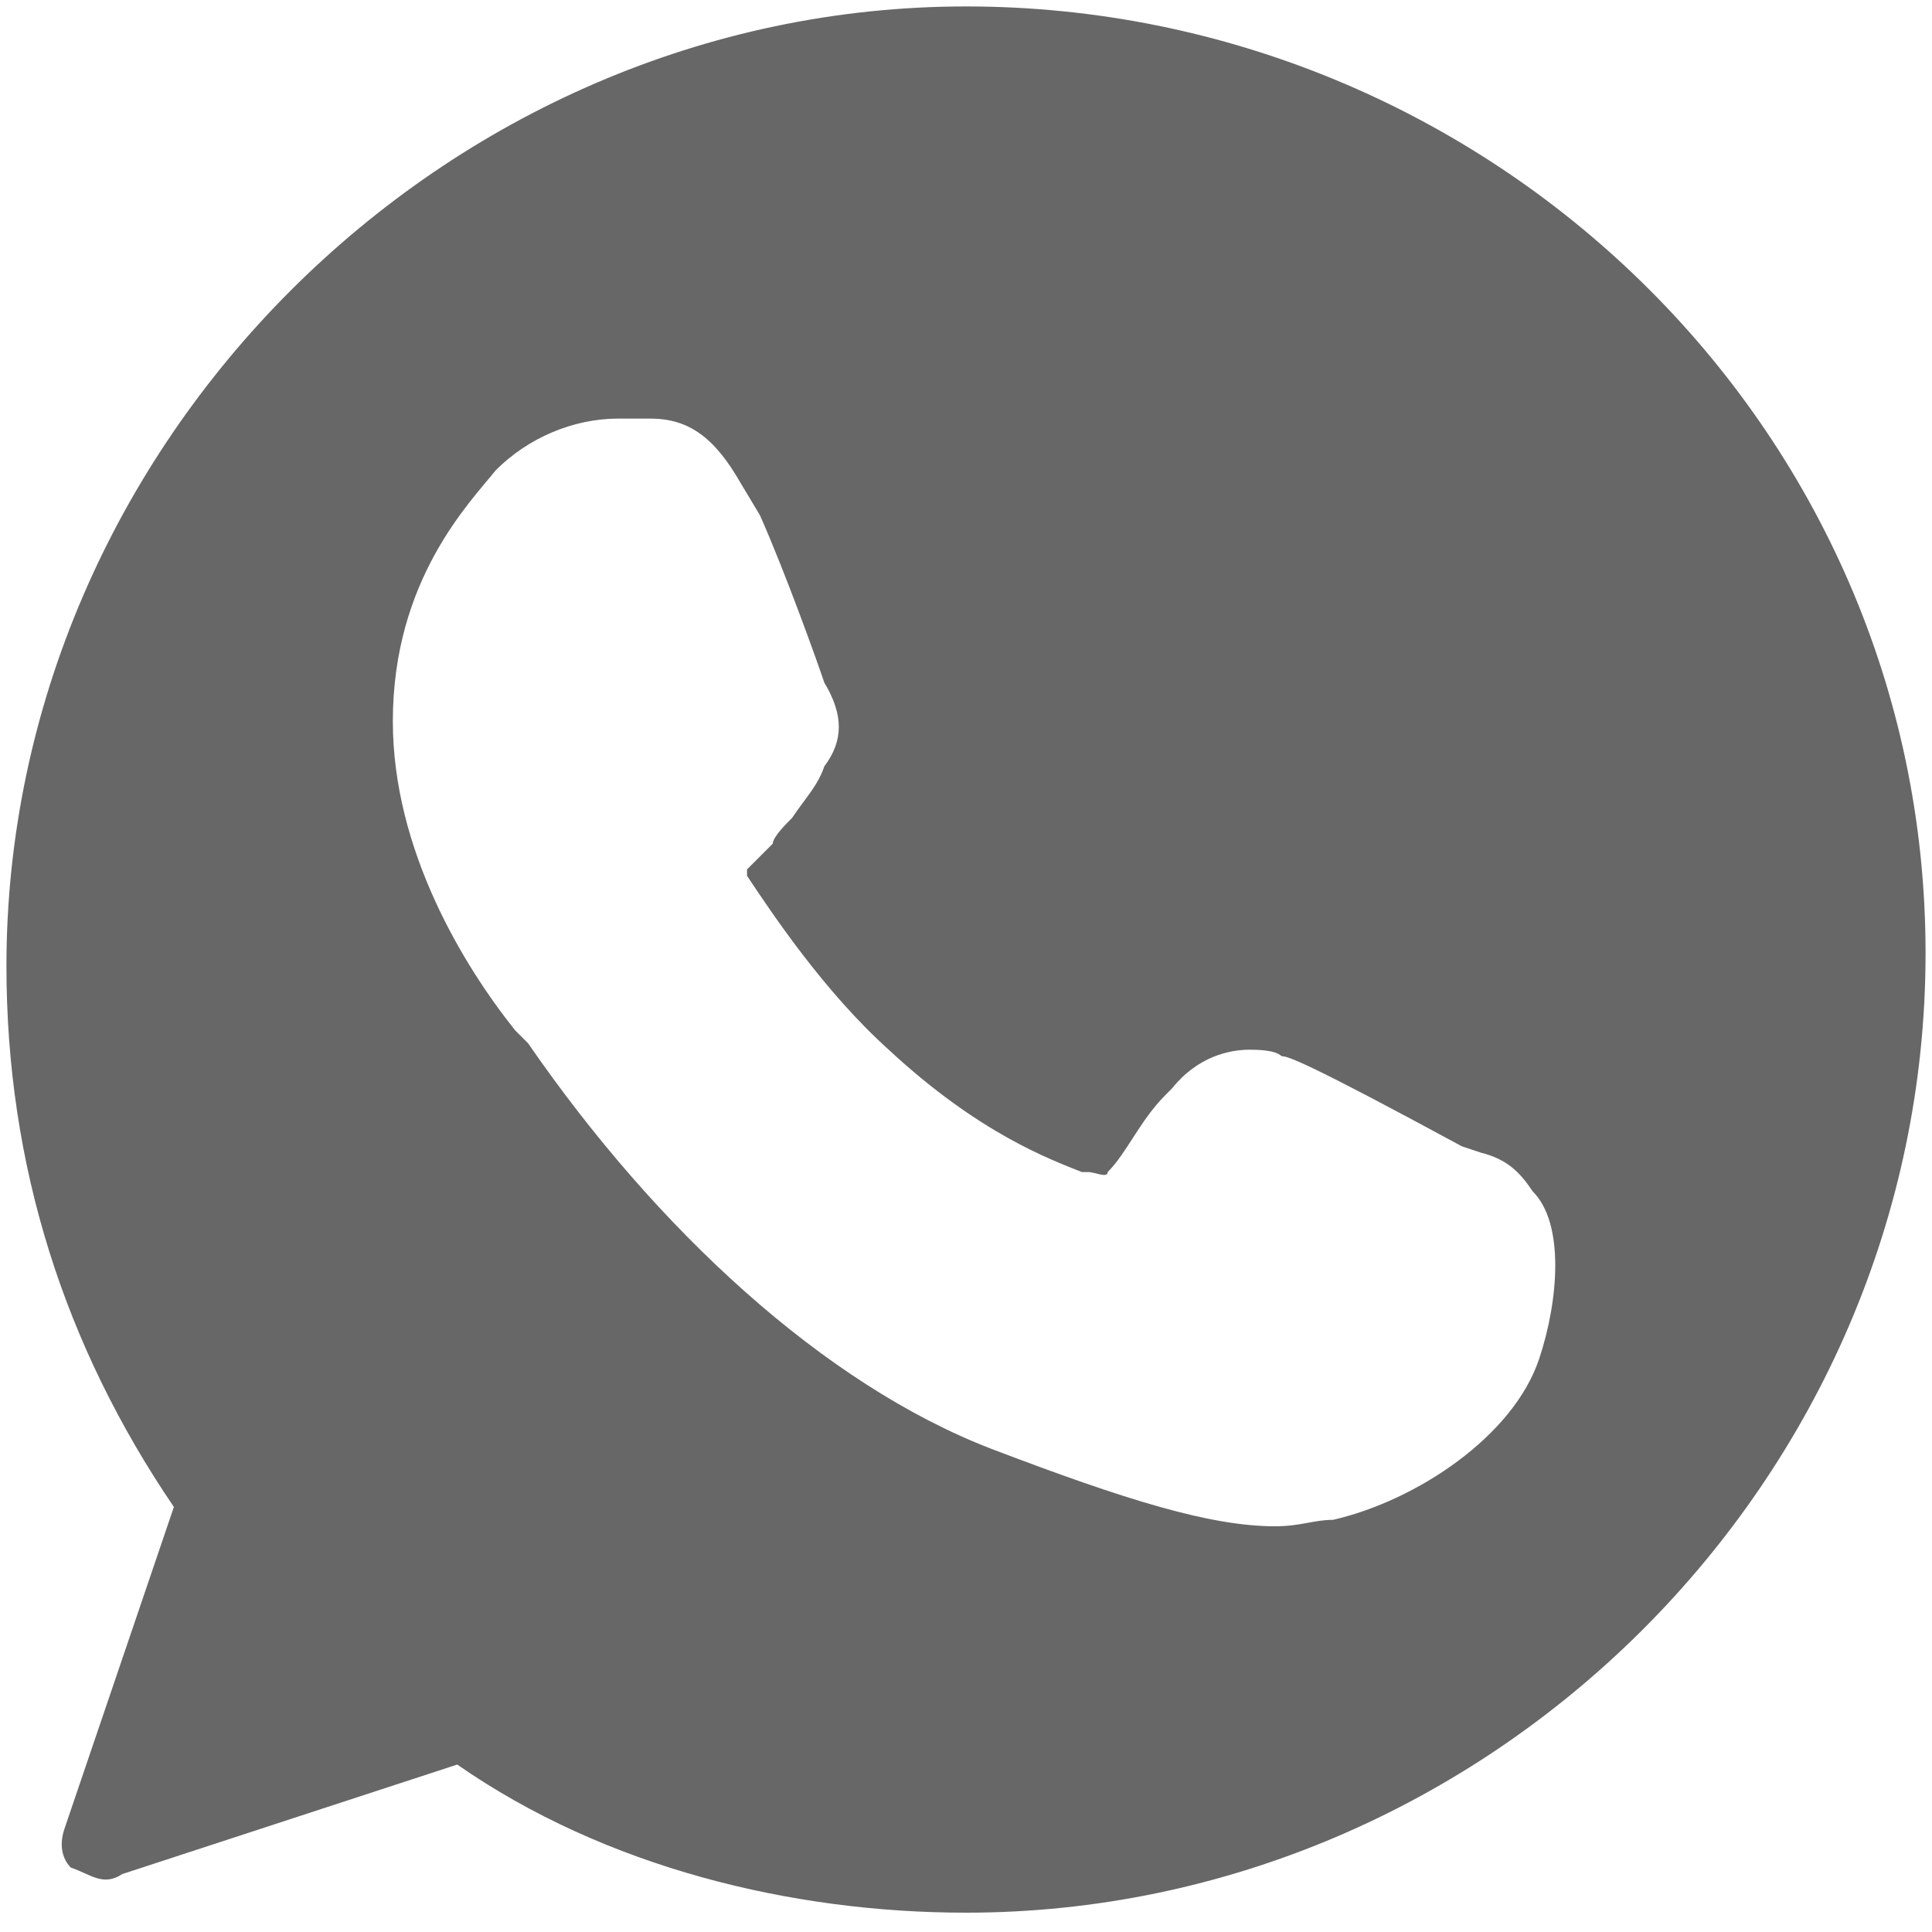
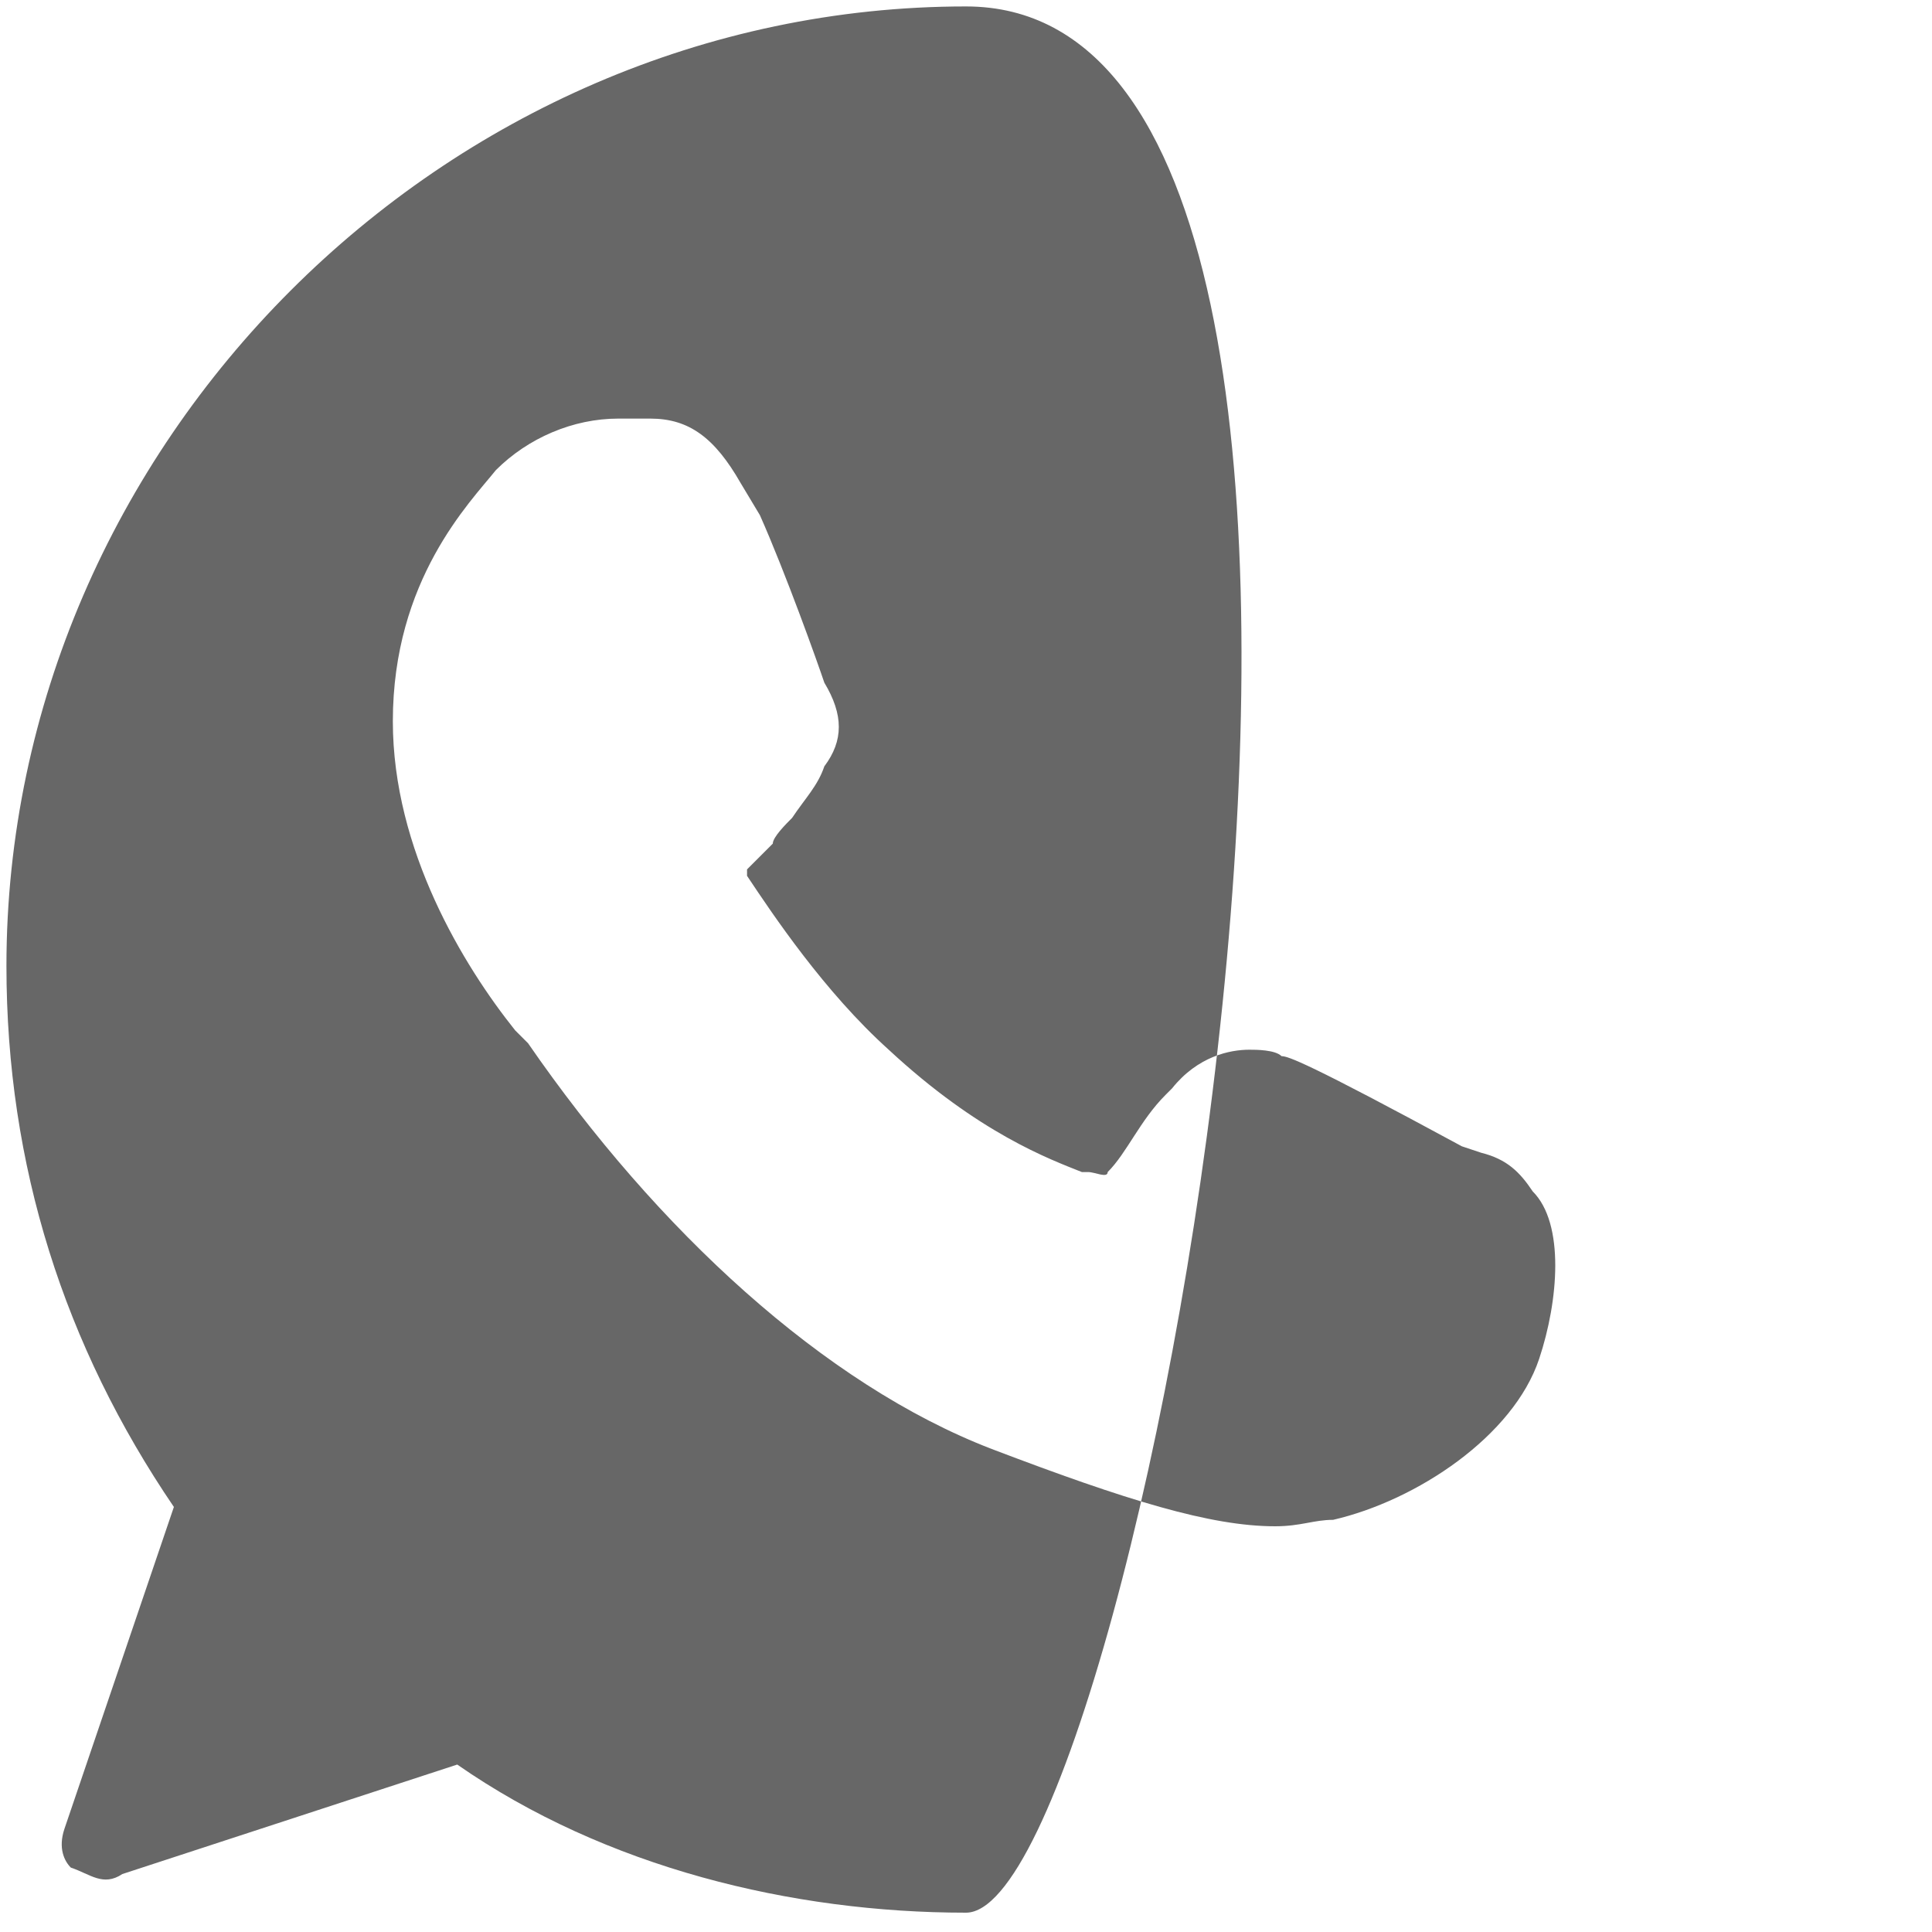
<svg xmlns="http://www.w3.org/2000/svg" version="1.1" id="Layer_1" x="0px" y="0px" viewBox="0 0 30 30" style="enable-background:new 0 0 30 30;" xml:space="preserve">
  <style type="text/css">
	.st0{fill:#676767;}
</style>
  <g>
-     <path class="st0" d="M15,0.1C6.9,0.1,0.1,6.9,0.1,15c0,3.1,0.9,5.9,2.6,8.4l-1.7,5c-0.1,0.3,0,0.5,0.1,0.6c0.3,0.1,0.5,0.3,0.8,0.1   l5.2-1.7c2.3,1.6,5.2,2.3,7.9,2.3c8.1,0,14.9-6.7,14.9-14.9S23.1,0.1,15,0.1z M23.9,21.1c-0.4,1.2-1.9,2.2-3.2,2.5   c-0.3,0-0.5,0.1-0.9,0.1c-1,0-2.3-0.4-4.4-1.2c-2.6-1-5.2-3.4-7.2-6.3L8,16c-0.8-1-1.9-2.8-1.9-4.8c0-2.2,1.2-3.4,1.6-3.9   c0.5-0.5,1.2-0.8,1.9-0.8c0.1,0,0.3,0,0.4,0h0.1c0.6,0,1,0.3,1.4,1l0.3,0.5c0.4,0.9,0.9,2.3,1,2.6c0.3,0.5,0.3,0.9,0,1.3   c-0.1,0.3-0.3,0.5-0.5,0.8c-0.1,0.1-0.3,0.3-0.3,0.4c-0.1,0.1-0.3,0.3-0.4,0.4c0,0.1,0,0.1,0,0.1c0.4,0.6,1.2,1.8,2.2,2.7   c1.4,1.3,2.5,1.7,3,1.9h0.1c0.1,0,0.3,0.1,0.3,0c0.3-0.3,0.5-0.8,0.9-1.2l0.1-0.1c0.4-0.5,0.9-0.6,1.2-0.6c0.1,0,0.4,0,0.5,0.1   c0.1,0,0.4,0.1,2.8,1.4l0.3,0.1c0.4,0.1,0.6,0.3,0.8,0.6C24.3,19,24.2,20.2,23.9,21.1z" />
+     <path class="st0" d="M15,0.1C6.9,0.1,0.1,6.9,0.1,15c0,3.1,0.9,5.9,2.6,8.4l-1.7,5c-0.1,0.3,0,0.5,0.1,0.6c0.3,0.1,0.5,0.3,0.8,0.1   l5.2-1.7c2.3,1.6,5.2,2.3,7.9,2.3S23.1,0.1,15,0.1z M23.9,21.1c-0.4,1.2-1.9,2.2-3.2,2.5   c-0.3,0-0.5,0.1-0.9,0.1c-1,0-2.3-0.4-4.4-1.2c-2.6-1-5.2-3.4-7.2-6.3L8,16c-0.8-1-1.9-2.8-1.9-4.8c0-2.2,1.2-3.4,1.6-3.9   c0.5-0.5,1.2-0.8,1.9-0.8c0.1,0,0.3,0,0.4,0h0.1c0.6,0,1,0.3,1.4,1l0.3,0.5c0.4,0.9,0.9,2.3,1,2.6c0.3,0.5,0.3,0.9,0,1.3   c-0.1,0.3-0.3,0.5-0.5,0.8c-0.1,0.1-0.3,0.3-0.3,0.4c-0.1,0.1-0.3,0.3-0.4,0.4c0,0.1,0,0.1,0,0.1c0.4,0.6,1.2,1.8,2.2,2.7   c1.4,1.3,2.5,1.7,3,1.9h0.1c0.1,0,0.3,0.1,0.3,0c0.3-0.3,0.5-0.8,0.9-1.2l0.1-0.1c0.4-0.5,0.9-0.6,1.2-0.6c0.1,0,0.4,0,0.5,0.1   c0.1,0,0.4,0.1,2.8,1.4l0.3,0.1c0.4,0.1,0.6,0.3,0.8,0.6C24.3,19,24.2,20.2,23.9,21.1z" />
  </g>
</svg>